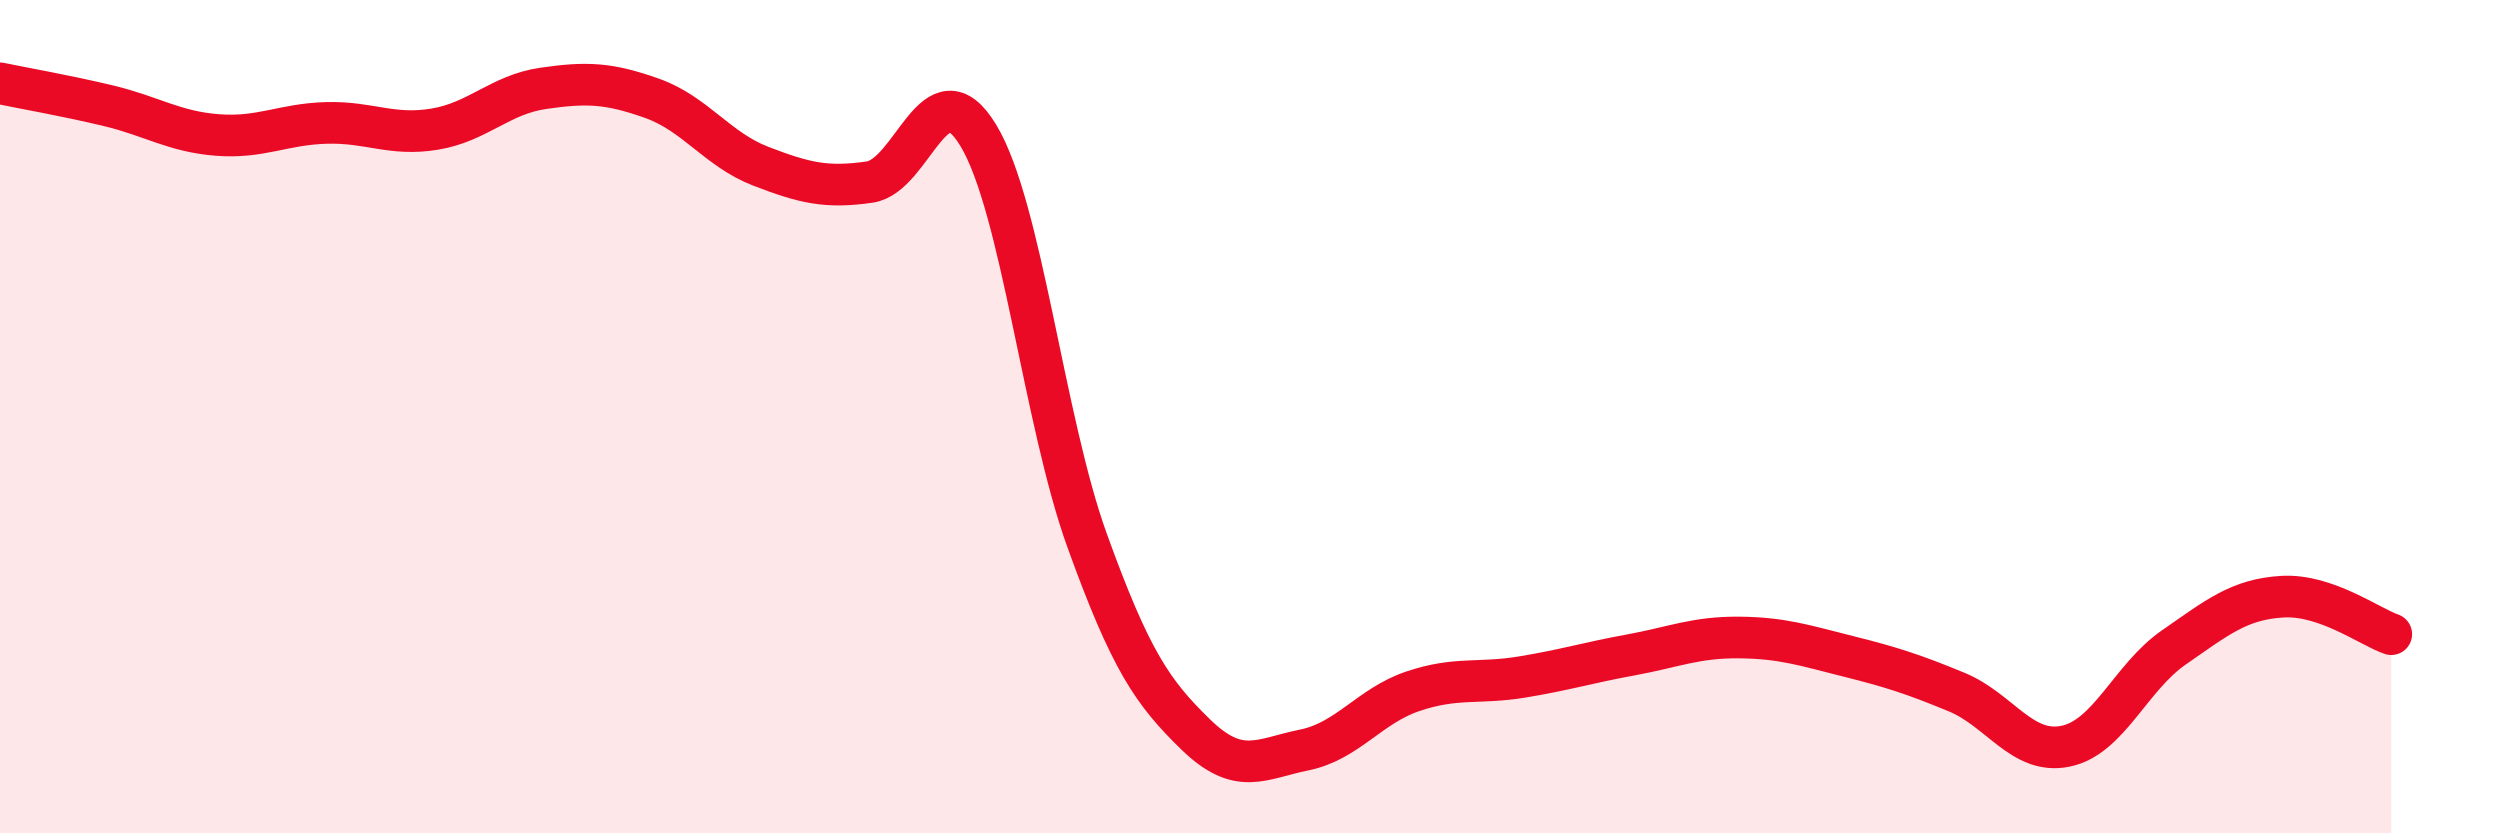
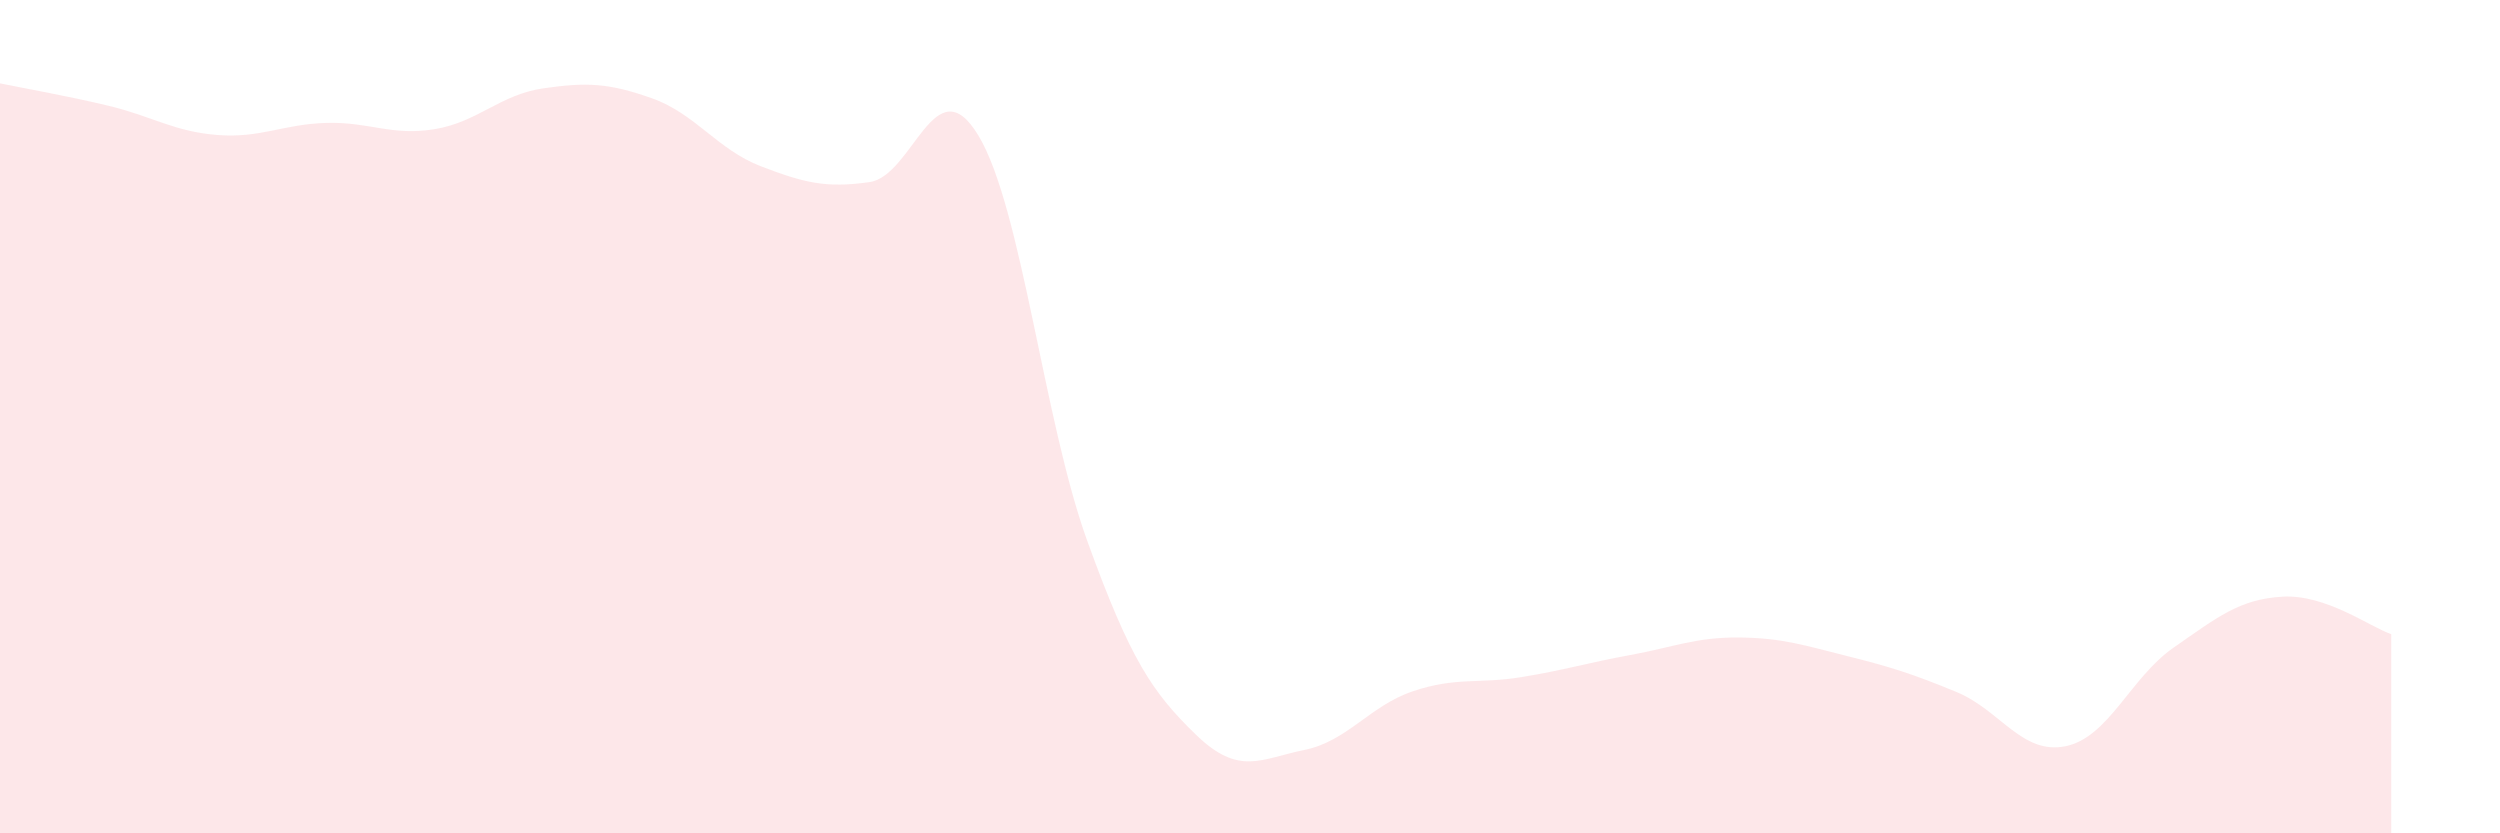
<svg xmlns="http://www.w3.org/2000/svg" width="60" height="20" viewBox="0 0 60 20">
  <path d="M 0,2 C 0.52,2.11 1.57,2.29 2.61,2.54 C 3.65,2.79 4.18,3.16 5.22,3.24 C 6.26,3.32 6.79,2.98 7.83,2.95 C 8.87,2.92 9.39,3.27 10.43,3.1 C 11.47,2.93 12,2.27 13.04,2.12 C 14.08,1.97 14.61,1.99 15.65,2.36 C 16.69,2.73 17.22,3.59 18.26,3.99 C 19.3,4.39 19.83,4.52 20.87,4.37 C 21.91,4.22 22.44,1.53 23.48,3.25 C 24.52,4.97 25.05,10.09 26.09,12.97 C 27.13,15.85 27.66,16.62 28.7,17.63 C 29.74,18.64 30.26,18.21 31.3,18 C 32.34,17.79 32.87,16.94 33.91,16.59 C 34.95,16.24 35.48,16.42 36.52,16.25 C 37.56,16.08 38.09,15.91 39.13,15.72 C 40.17,15.53 40.7,15.29 41.74,15.3 C 42.78,15.31 43.31,15.49 44.35,15.75 C 45.39,16.01 45.92,16.18 46.96,16.61 C 48,17.04 48.53,18.12 49.57,17.91 C 50.61,17.7 51.13,16.26 52.17,15.54 C 53.21,14.82 53.74,14.38 54.78,14.32 C 55.82,14.26 56.87,15.04 57.39,15.22L57.39 20L0 20Z" fill="#EB0A25" opacity="0.1" stroke-linecap="round" stroke-linejoin="round" />
-   <path d="M 0,2 C 0.52,2.11 1.57,2.29 2.61,2.54 C 3.65,2.79 4.18,3.16 5.22,3.24 C 6.26,3.32 6.79,2.98 7.83,2.95 C 8.87,2.92 9.39,3.27 10.43,3.1 C 11.47,2.93 12,2.27 13.04,2.12 C 14.08,1.97 14.61,1.99 15.65,2.36 C 16.69,2.73 17.22,3.59 18.26,3.99 C 19.3,4.39 19.83,4.52 20.87,4.37 C 21.91,4.22 22.44,1.53 23.48,3.25 C 24.52,4.97 25.05,10.09 26.09,12.97 C 27.13,15.85 27.66,16.62 28.7,17.63 C 29.74,18.64 30.26,18.21 31.3,18 C 32.34,17.79 32.87,16.94 33.91,16.59 C 34.95,16.24 35.48,16.42 36.52,16.25 C 37.56,16.08 38.09,15.91 39.13,15.72 C 40.17,15.53 40.7,15.29 41.74,15.3 C 42.78,15.31 43.31,15.49 44.35,15.75 C 45.39,16.01 45.92,16.18 46.96,16.61 C 48,17.04 48.53,18.12 49.57,17.91 C 50.61,17.7 51.13,16.26 52.17,15.54 C 53.21,14.82 53.74,14.38 54.78,14.32 C 55.82,14.26 56.87,15.04 57.39,15.22" stroke="#EB0A25" stroke-width="1" fill="none" stroke-linecap="round" stroke-linejoin="round" />
</svg>